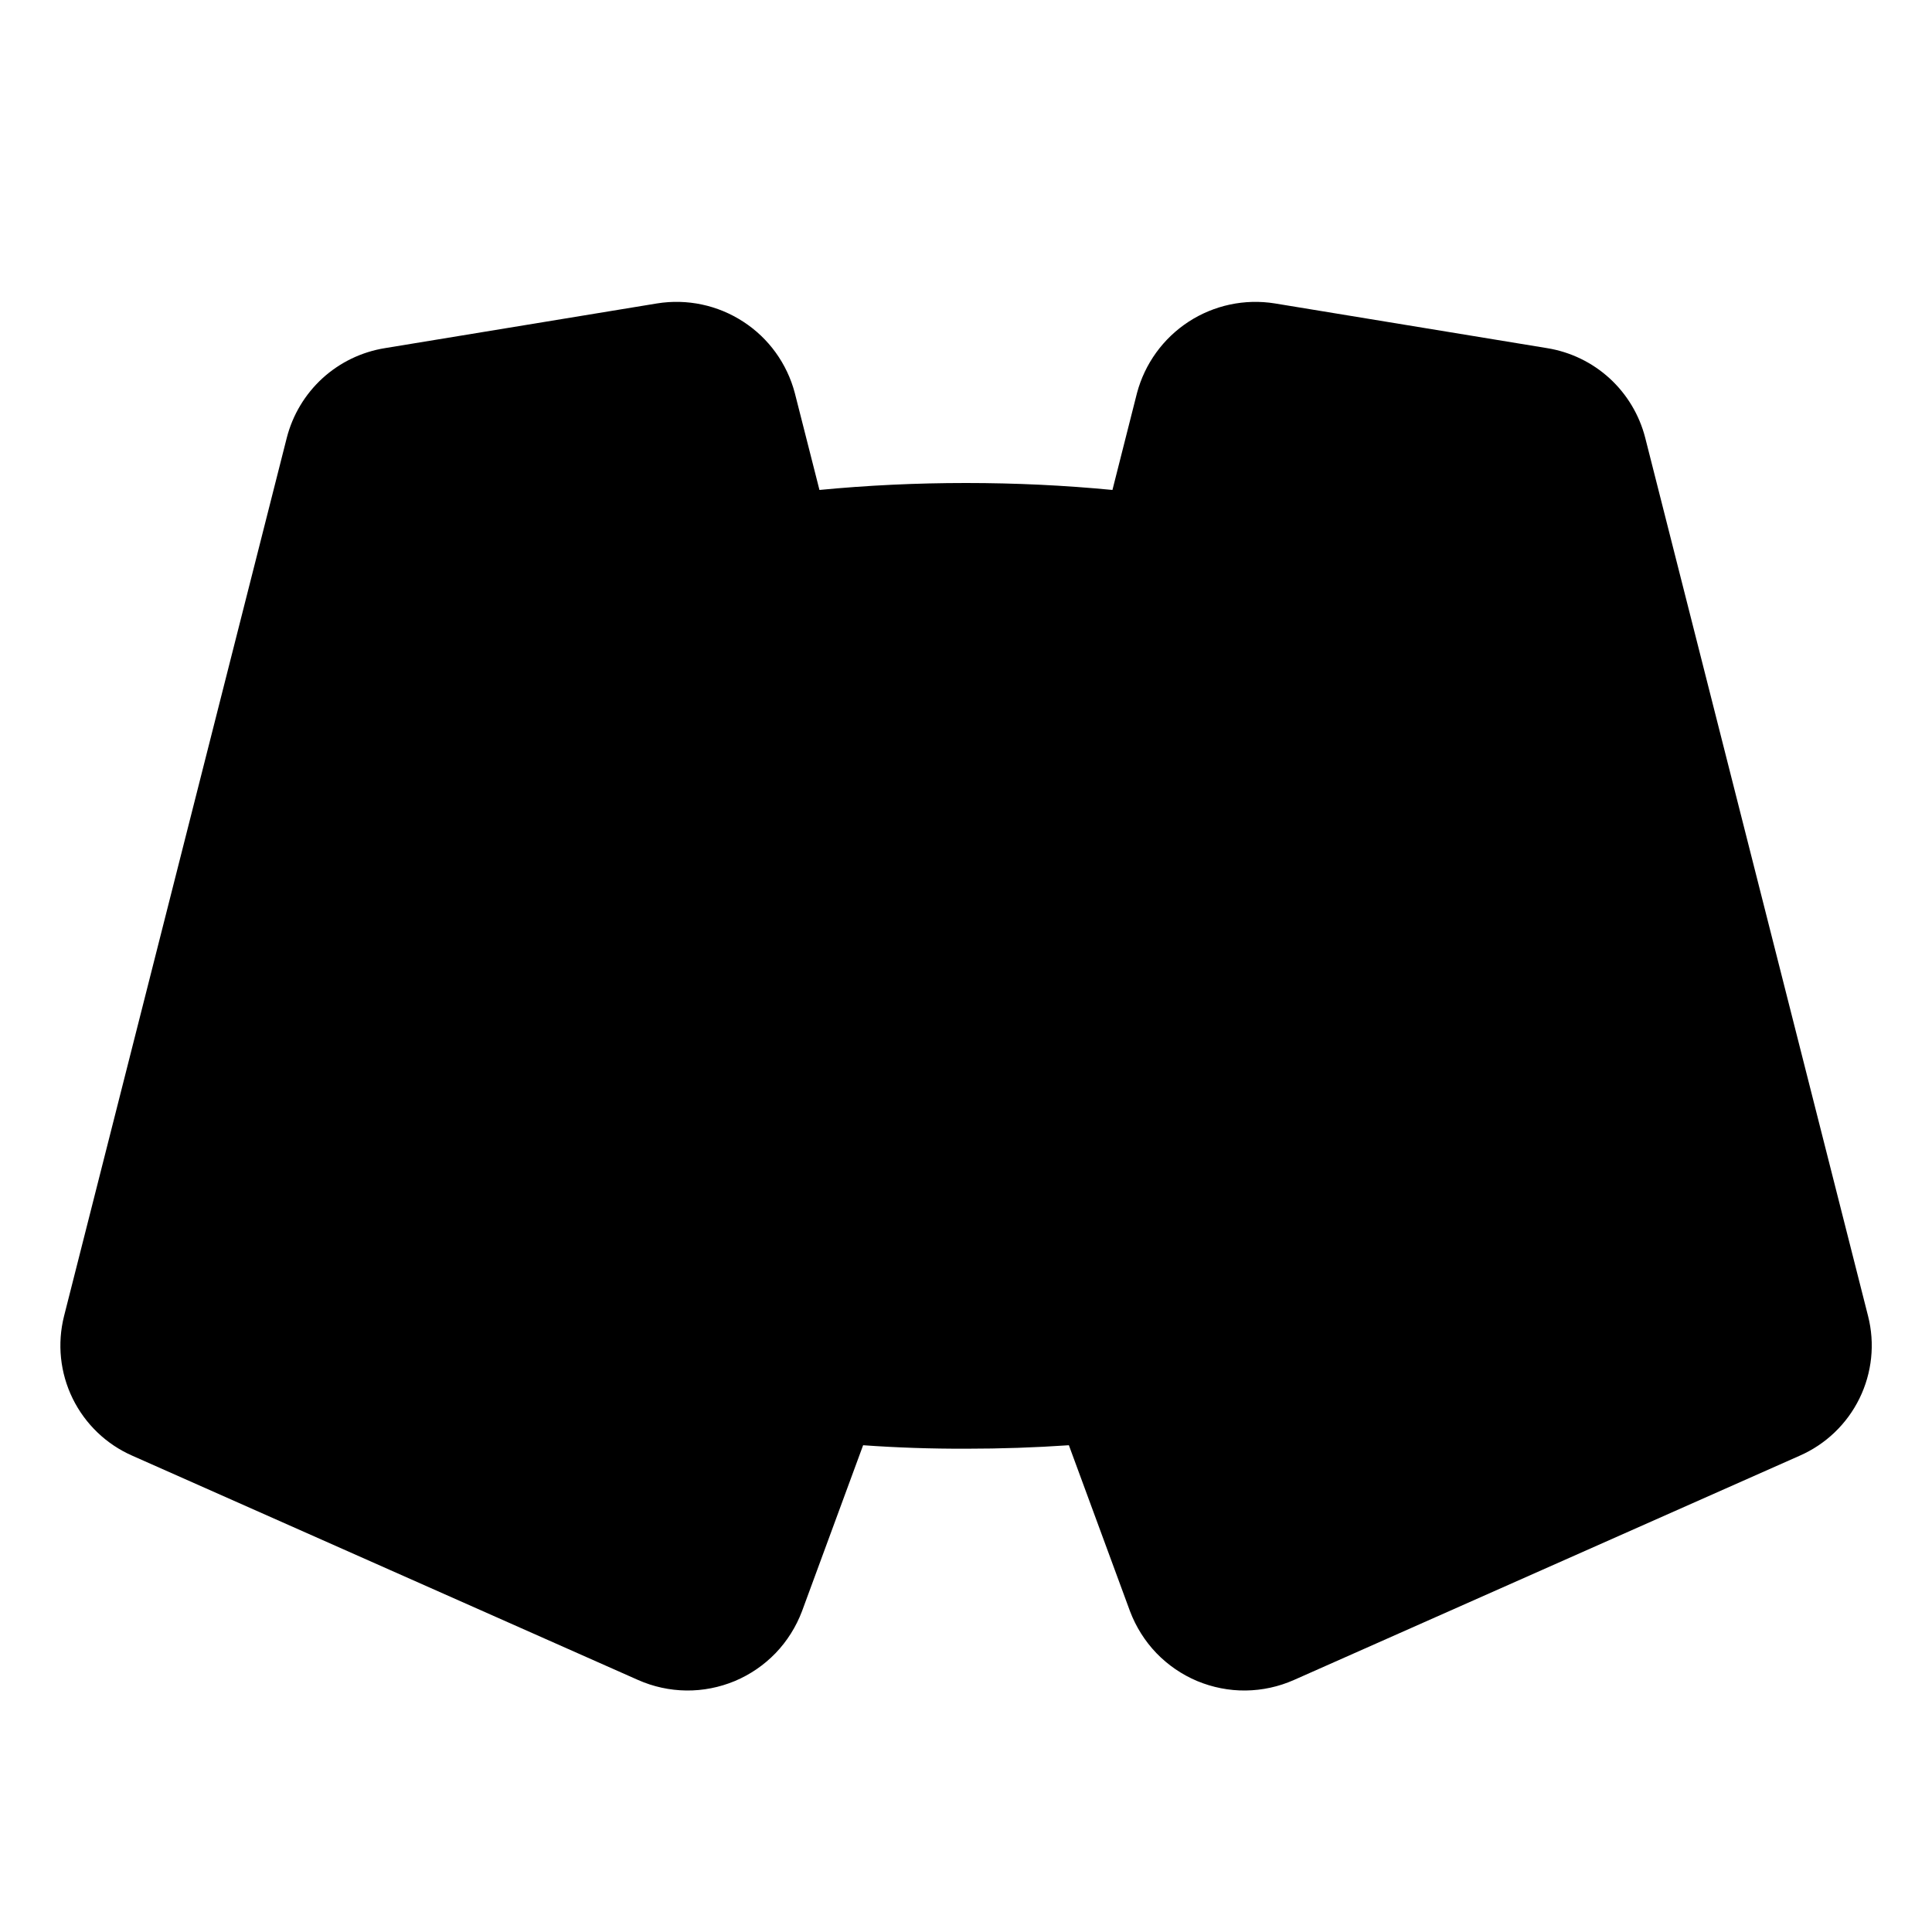
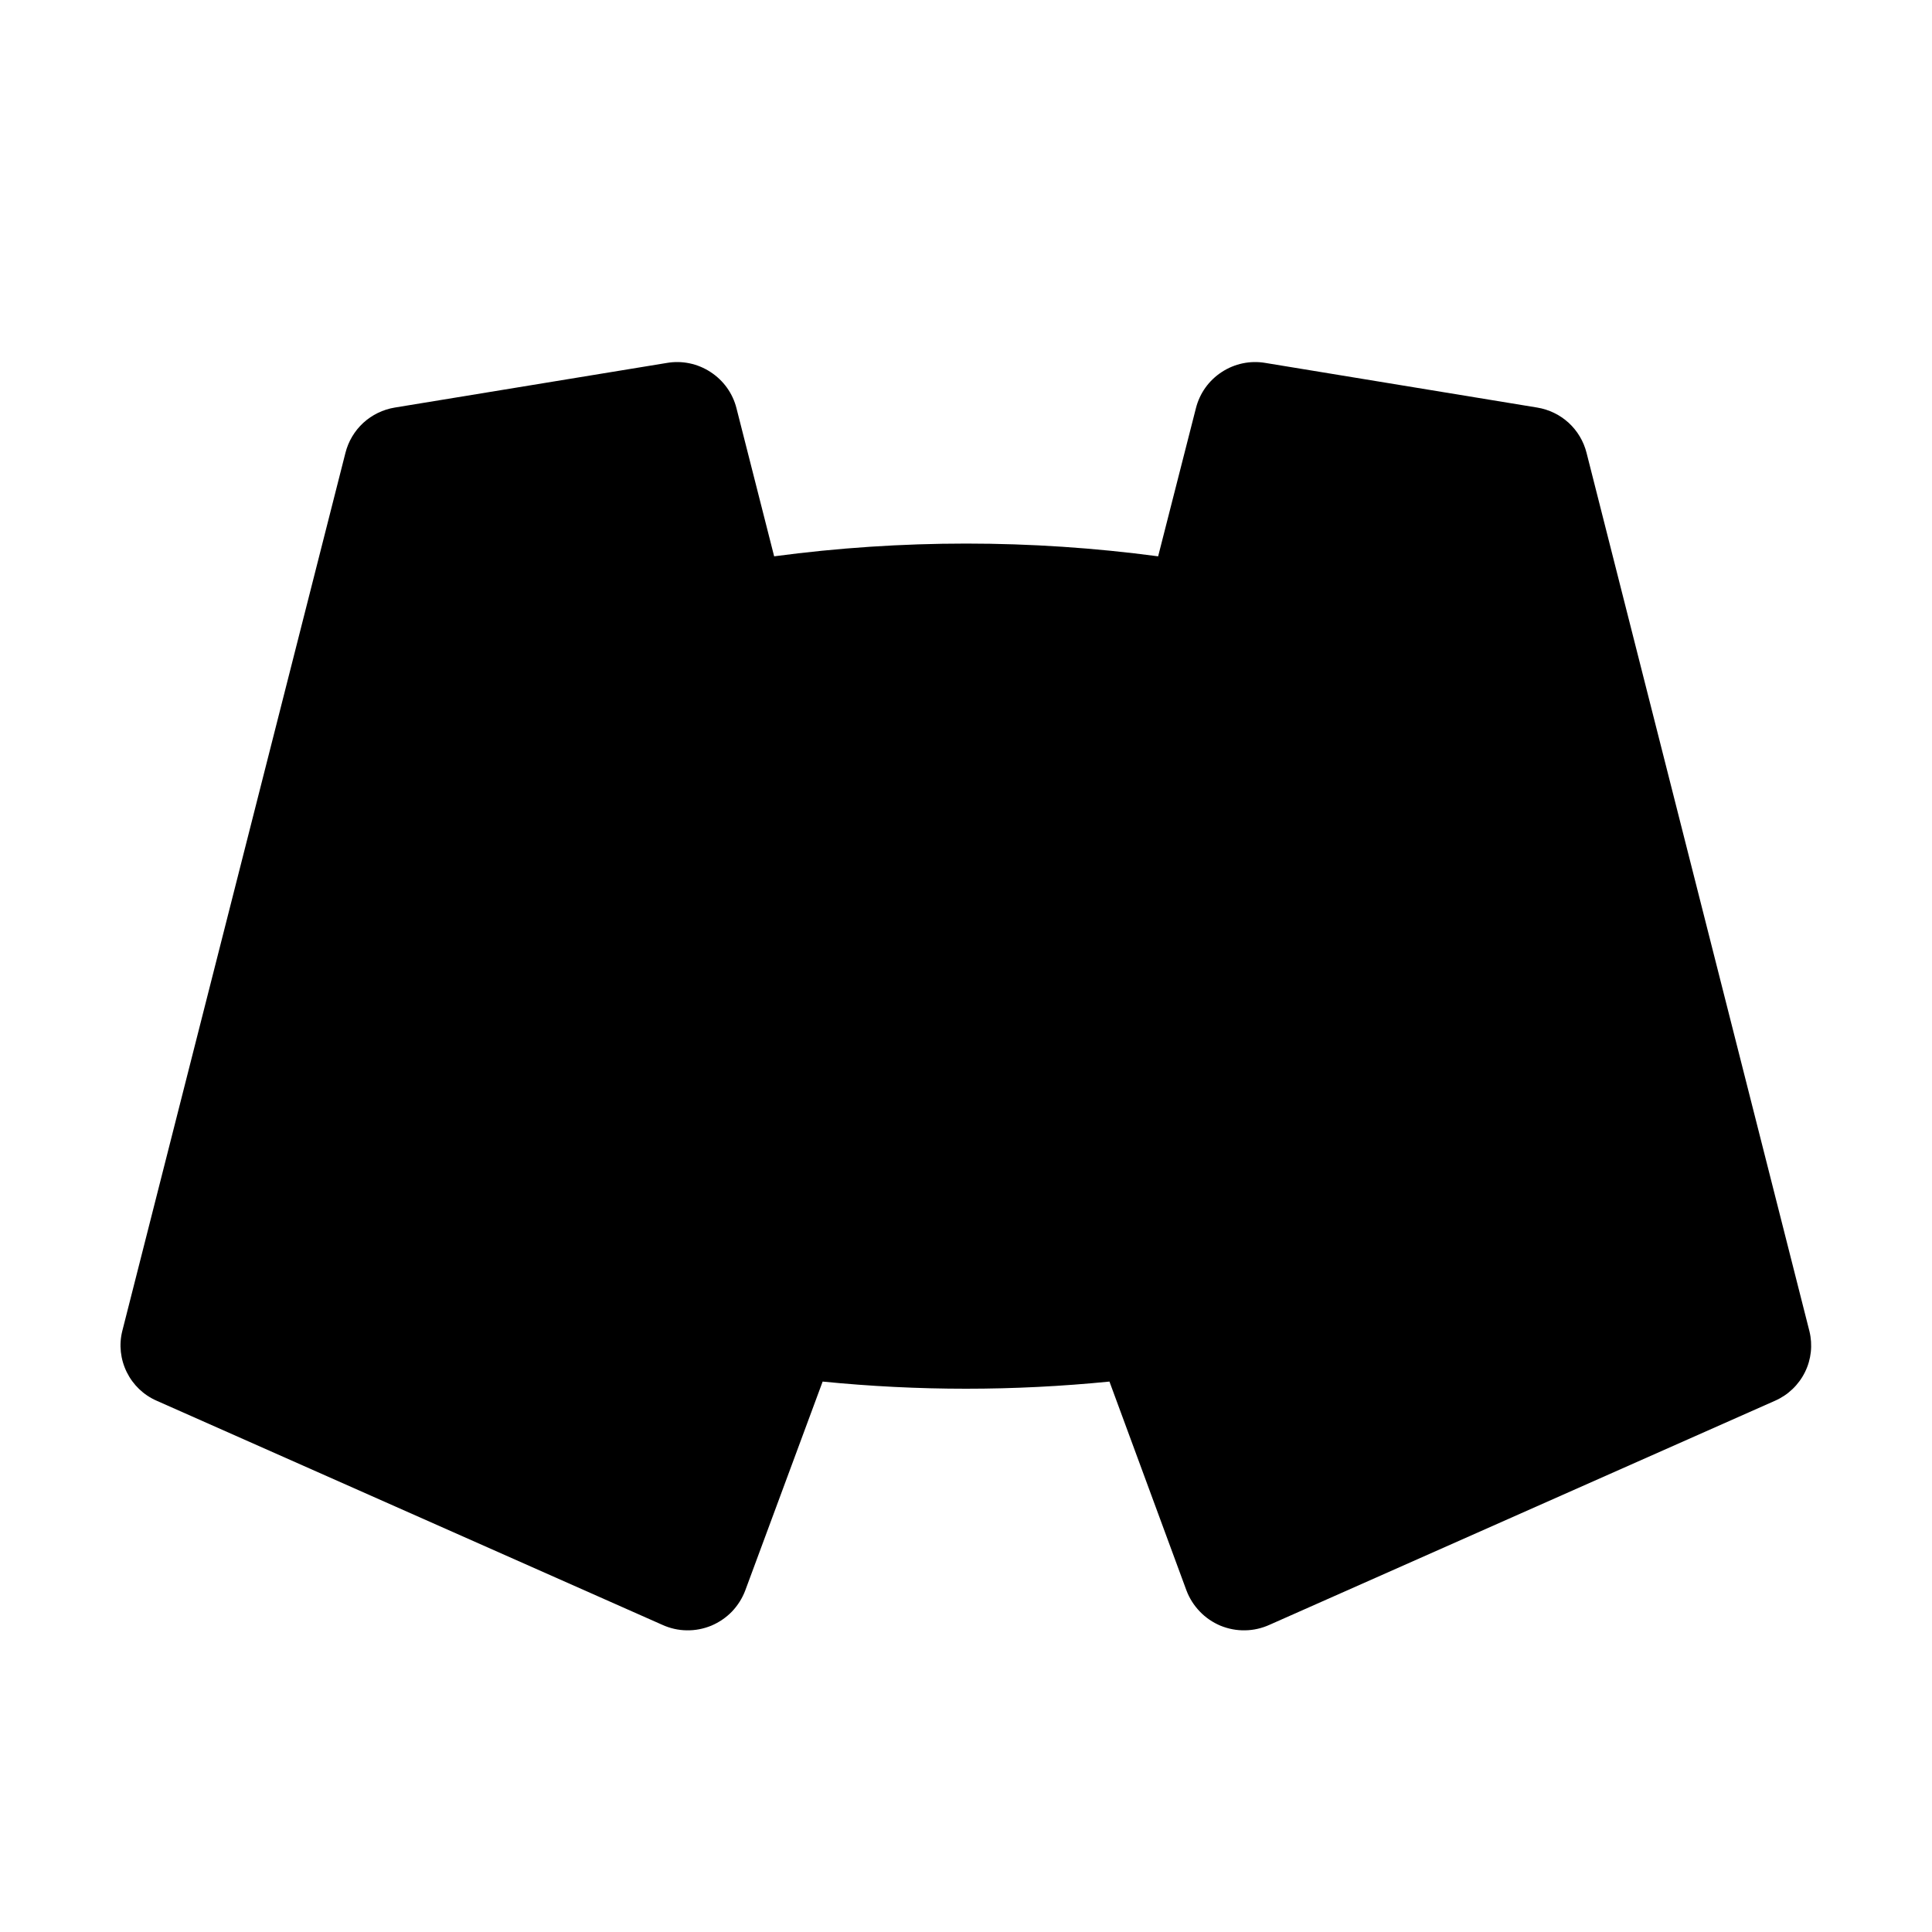
<svg xmlns="http://www.w3.org/2000/svg" width="20" height="20" viewBox="0 0 20 20" fill="none">
  <path opacity="0.2" d="M18.376 14.5L13.142 16.82C13.062 16.856 12.976 16.876 12.889 16.877C12.802 16.879 12.715 16.862 12.634 16.829C12.554 16.795 12.481 16.746 12.421 16.683C12.36 16.62 12.313 16.546 12.282 16.464L11.485 14.302C10.991 14.351 10.496 14.376 10 14.376C9.504 14.376 9.009 14.351 8.516 14.302L7.715 16.464C7.684 16.546 7.637 16.62 7.577 16.683C7.516 16.746 7.443 16.795 7.363 16.829C7.282 16.862 7.195 16.879 7.108 16.877C7.021 16.876 6.935 16.856 6.856 16.82L1.621 14.5C1.486 14.441 1.377 14.336 1.312 14.204C1.247 14.072 1.23 13.921 1.266 13.778L3.576 4.688C3.606 4.569 3.67 4.461 3.761 4.377C3.852 4.294 3.965 4.239 4.087 4.219L6.904 3.757C7.061 3.73 7.222 3.764 7.355 3.851C7.489 3.938 7.585 4.071 7.624 4.226L8.014 5.759C9.333 5.583 10.67 5.583 11.989 5.759L12.38 4.226C12.419 4.071 12.514 3.938 12.648 3.851C12.781 3.764 12.942 3.73 13.099 3.757L15.913 4.219C16.035 4.239 16.148 4.294 16.239 4.377C16.33 4.461 16.394 4.569 16.424 4.688L18.731 13.78C18.766 13.922 18.75 14.073 18.685 14.204C18.62 14.336 18.51 14.441 18.376 14.5Z" fill="#5A65EA" style="fill:#5A65EA;fill:color(display-p3 0.353 0.396 0.918);fill-opacity:1;" />
-   <path d="M8.125 10.937C8.125 11.123 8.07 11.304 7.967 11.458C7.864 11.612 7.718 11.732 7.546 11.803C7.375 11.874 7.186 11.893 7.005 11.857C6.823 11.821 6.656 11.731 6.525 11.6C6.393 11.469 6.304 11.302 6.268 11.12C6.232 10.938 6.25 10.75 6.321 10.579C6.392 10.407 6.512 10.261 6.667 10.158C6.821 10.055 7.002 10 7.187 10C7.436 10 7.675 10.099 7.85 10.274C8.026 10.45 8.125 10.689 8.125 10.937ZM12.812 10C12.627 10 12.446 10.055 12.292 10.158C12.137 10.261 12.017 10.407 11.946 10.579C11.875 10.75 11.857 10.938 11.893 11.12C11.929 11.302 12.018 11.469 12.15 11.6C12.281 11.731 12.448 11.821 12.63 11.857C12.811 11.893 13 11.874 13.171 11.803C13.342 11.732 13.489 11.612 13.592 11.458C13.695 11.304 13.75 11.123 13.75 10.937C13.75 10.689 13.651 10.45 13.475 10.274C13.3 10.099 13.061 10 12.812 10ZM18.629 15.07L13.395 17.391C13.237 17.461 13.067 17.498 12.895 17.5C12.723 17.502 12.552 17.468 12.393 17.402C12.234 17.335 12.091 17.237 11.971 17.113C11.852 16.989 11.759 16.841 11.698 16.68L11.065 14.961C10.715 14.985 10.36 14.997 10 14.997C9.64 14.998 9.285 14.986 8.935 14.961L8.302 16.68C8.241 16.841 8.148 16.989 8.029 17.113C7.909 17.237 7.766 17.335 7.607 17.402C7.448 17.468 7.277 17.502 7.105 17.5C6.933 17.498 6.763 17.461 6.605 17.391L1.371 15.07C1.101 14.952 0.882 14.742 0.752 14.477C0.622 14.212 0.591 13.91 0.663 13.624L2.969 4.531C3.03 4.294 3.158 4.081 3.338 3.916C3.519 3.751 3.743 3.643 3.984 3.604L6.802 3.141C7.112 3.091 7.43 3.158 7.694 3.33C7.958 3.501 8.148 3.765 8.228 4.069L8.483 5.072C8.979 5.024 9.485 5 10 5C10.515 5 11.02 5.024 11.516 5.072L11.77 4.069C11.851 3.765 12.041 3.502 12.305 3.33C12.568 3.159 12.886 3.091 13.197 3.141L16.016 3.604C16.257 3.643 16.481 3.751 16.662 3.916C16.842 4.081 16.97 4.294 17.031 4.531L19.338 13.623C19.411 13.909 19.379 14.212 19.249 14.477C19.119 14.742 18.899 14.952 18.629 15.07ZM18.125 13.928L15.818 4.844C15.818 4.844 15.818 4.844 15.812 4.844L12.995 4.375C12.992 4.374 12.99 4.373 12.988 4.373C12.986 4.373 12.983 4.374 12.981 4.375L12.76 5.245C13.151 5.319 13.541 5.406 13.919 5.512C14.068 5.55 14.197 5.642 14.283 5.769C14.369 5.896 14.404 6.051 14.384 6.203C14.363 6.355 14.287 6.494 14.17 6.594C14.053 6.693 13.903 6.746 13.75 6.743C13.693 6.743 13.636 6.735 13.581 6.719C12.414 6.403 11.209 6.245 10 6.25C8.791 6.244 7.586 6.402 6.419 6.719C6.339 6.743 6.255 6.752 6.172 6.743C6.089 6.735 6.008 6.71 5.935 6.67C5.862 6.63 5.797 6.576 5.745 6.511C5.693 6.446 5.655 6.371 5.632 6.29C5.61 6.21 5.604 6.126 5.614 6.043C5.625 5.96 5.651 5.88 5.693 5.808C5.735 5.736 5.791 5.673 5.858 5.623C5.924 5.572 6 5.536 6.081 5.515C6.458 5.409 6.845 5.322 7.239 5.248L7.018 4.375C7.015 4.374 7.012 4.374 7.009 4.375L4.188 4.837C4.186 4.837 4.184 4.837 4.181 4.837L1.875 13.932L7.109 16.25C7.112 16.251 7.115 16.252 7.118 16.252C7.121 16.252 7.124 16.251 7.127 16.25L7.656 14.822C7.126 14.741 6.6 14.628 6.083 14.484C5.929 14.435 5.8 14.328 5.723 14.185C5.646 14.043 5.628 13.877 5.671 13.721C5.715 13.565 5.817 13.432 5.956 13.35C6.096 13.268 6.261 13.243 6.419 13.281C7.586 13.598 8.791 13.755 10 13.75C11.209 13.755 12.414 13.598 13.581 13.281C13.741 13.236 13.912 13.257 14.056 13.338C14.201 13.419 14.307 13.555 14.352 13.714C14.397 13.874 14.376 14.045 14.295 14.189C14.214 14.334 14.078 14.44 13.919 14.485C13.401 14.628 12.875 14.741 12.344 14.822L12.871 16.25C12.874 16.251 12.876 16.252 12.879 16.252C12.882 16.252 12.885 16.251 12.887 16.25L18.125 13.928Z" fill="black" style="fill:black;fill-opacity:1;" />
</svg>